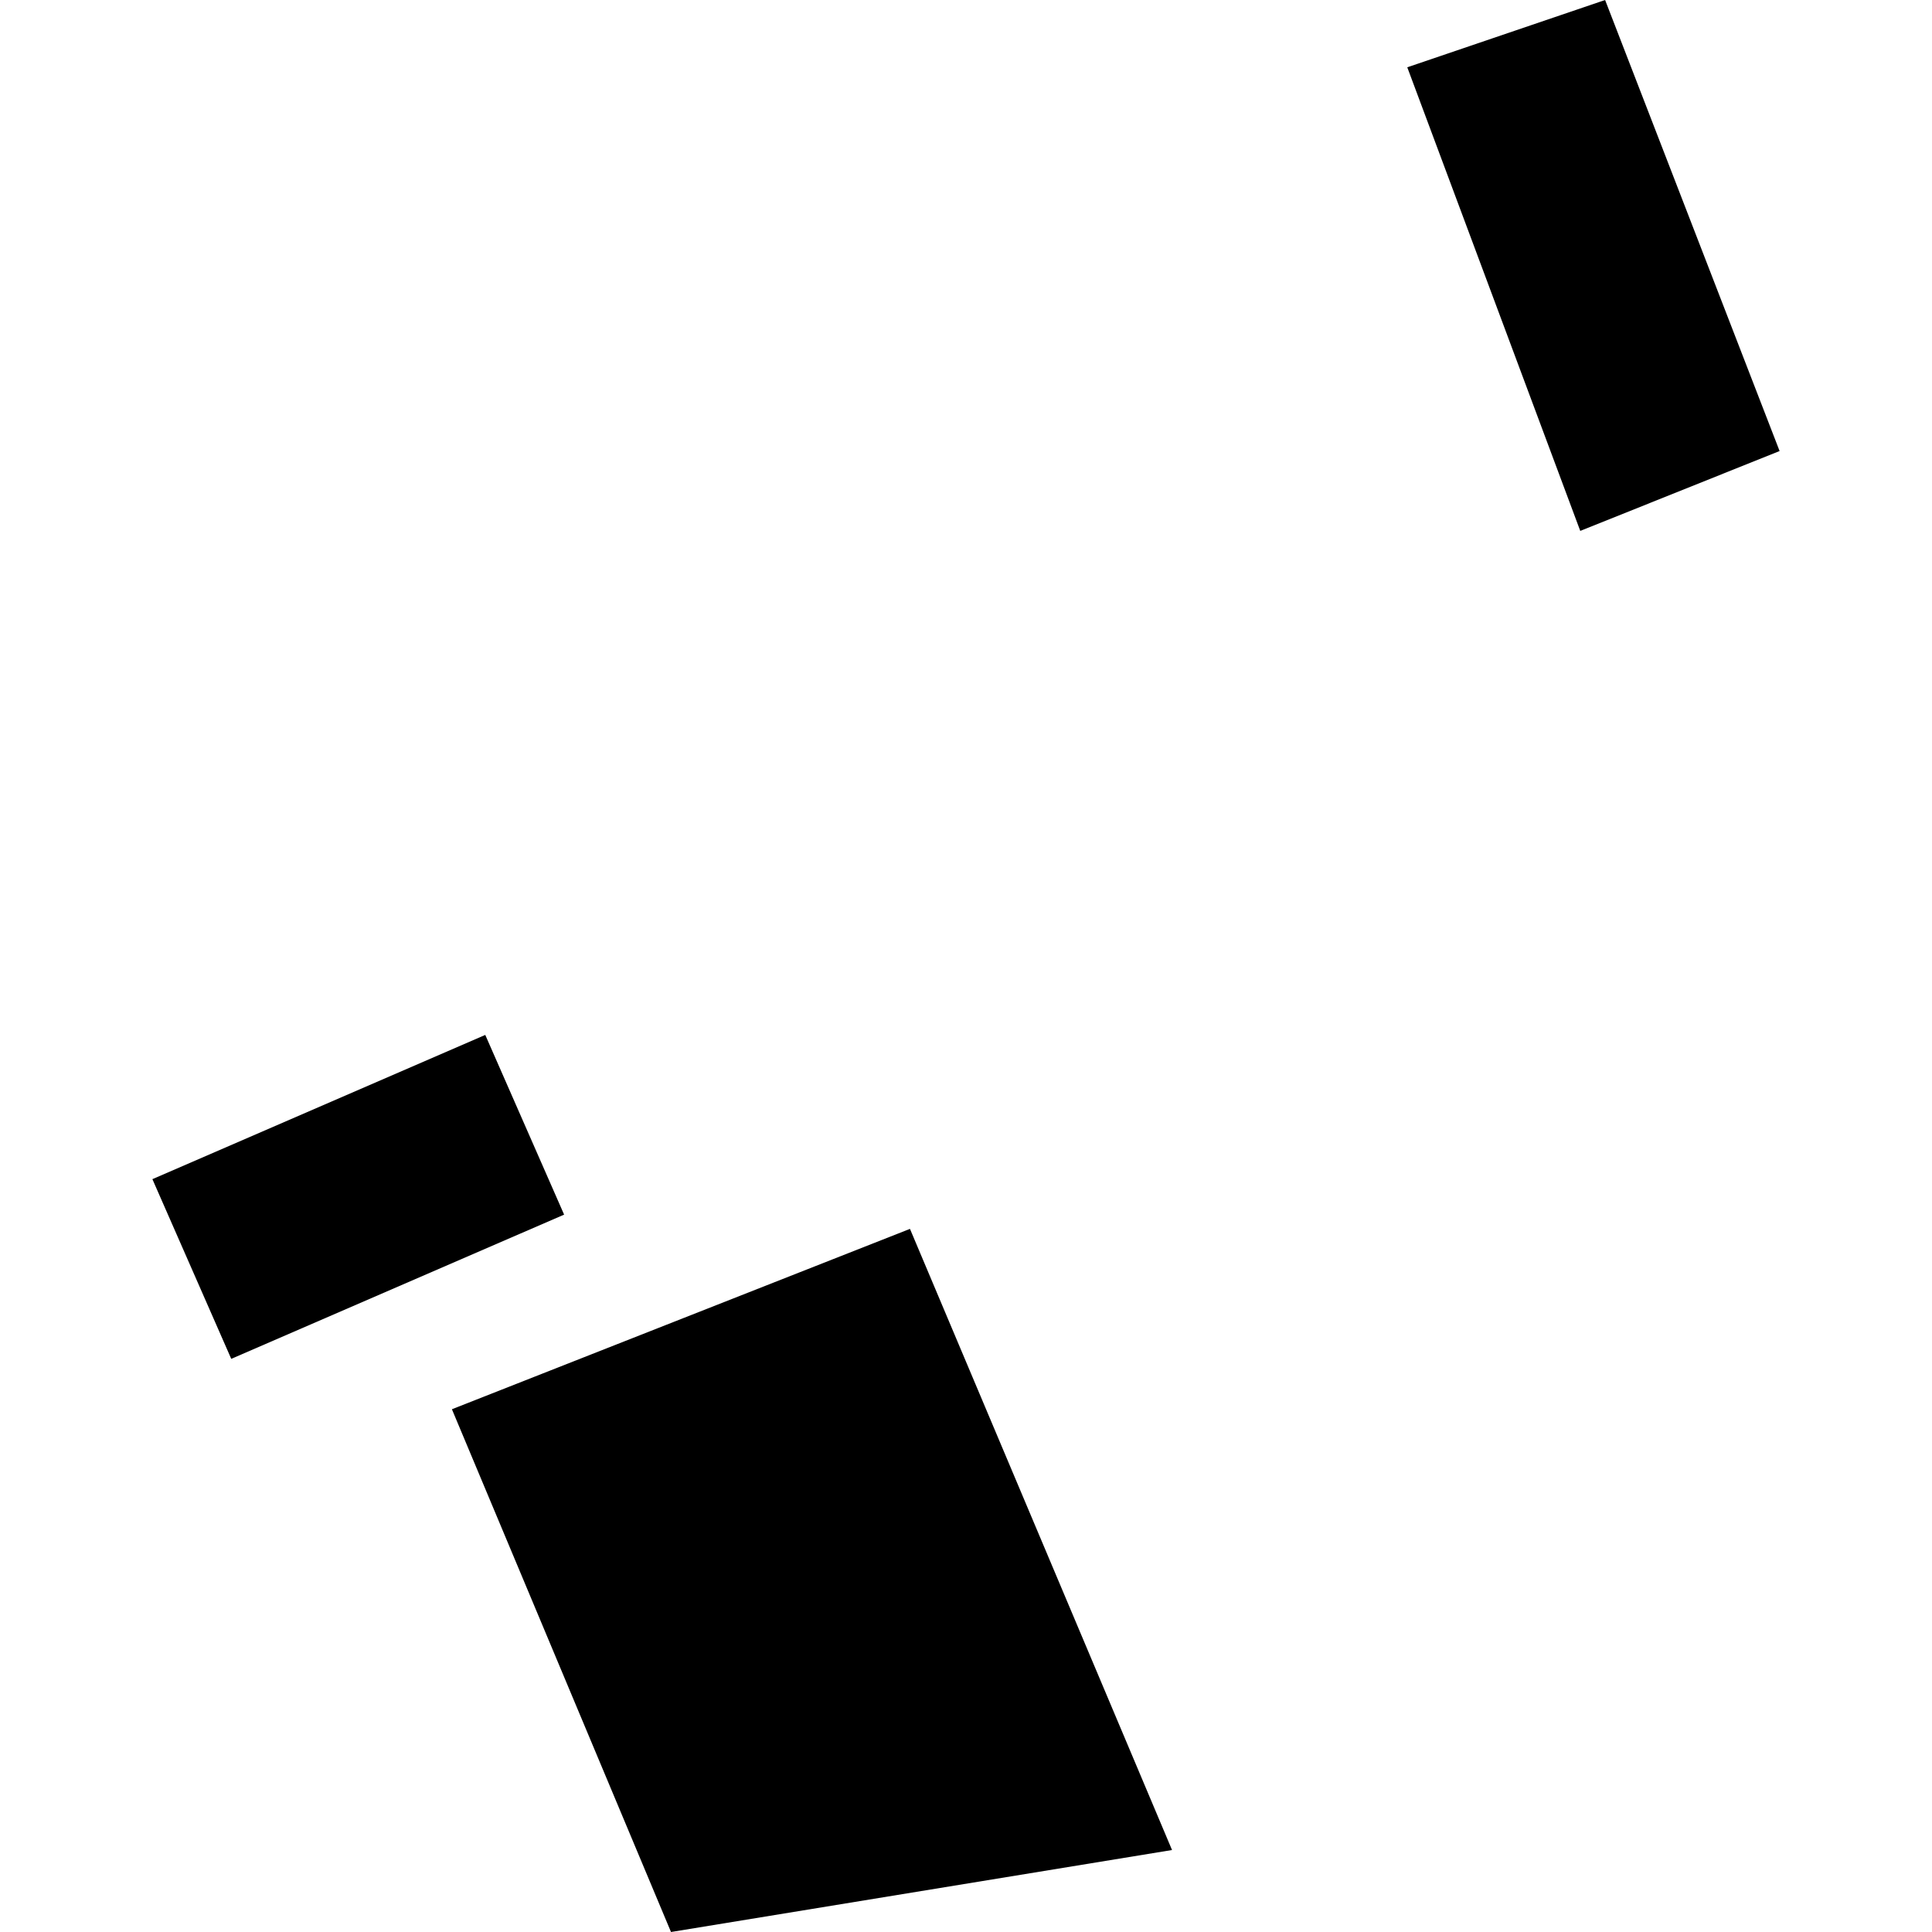
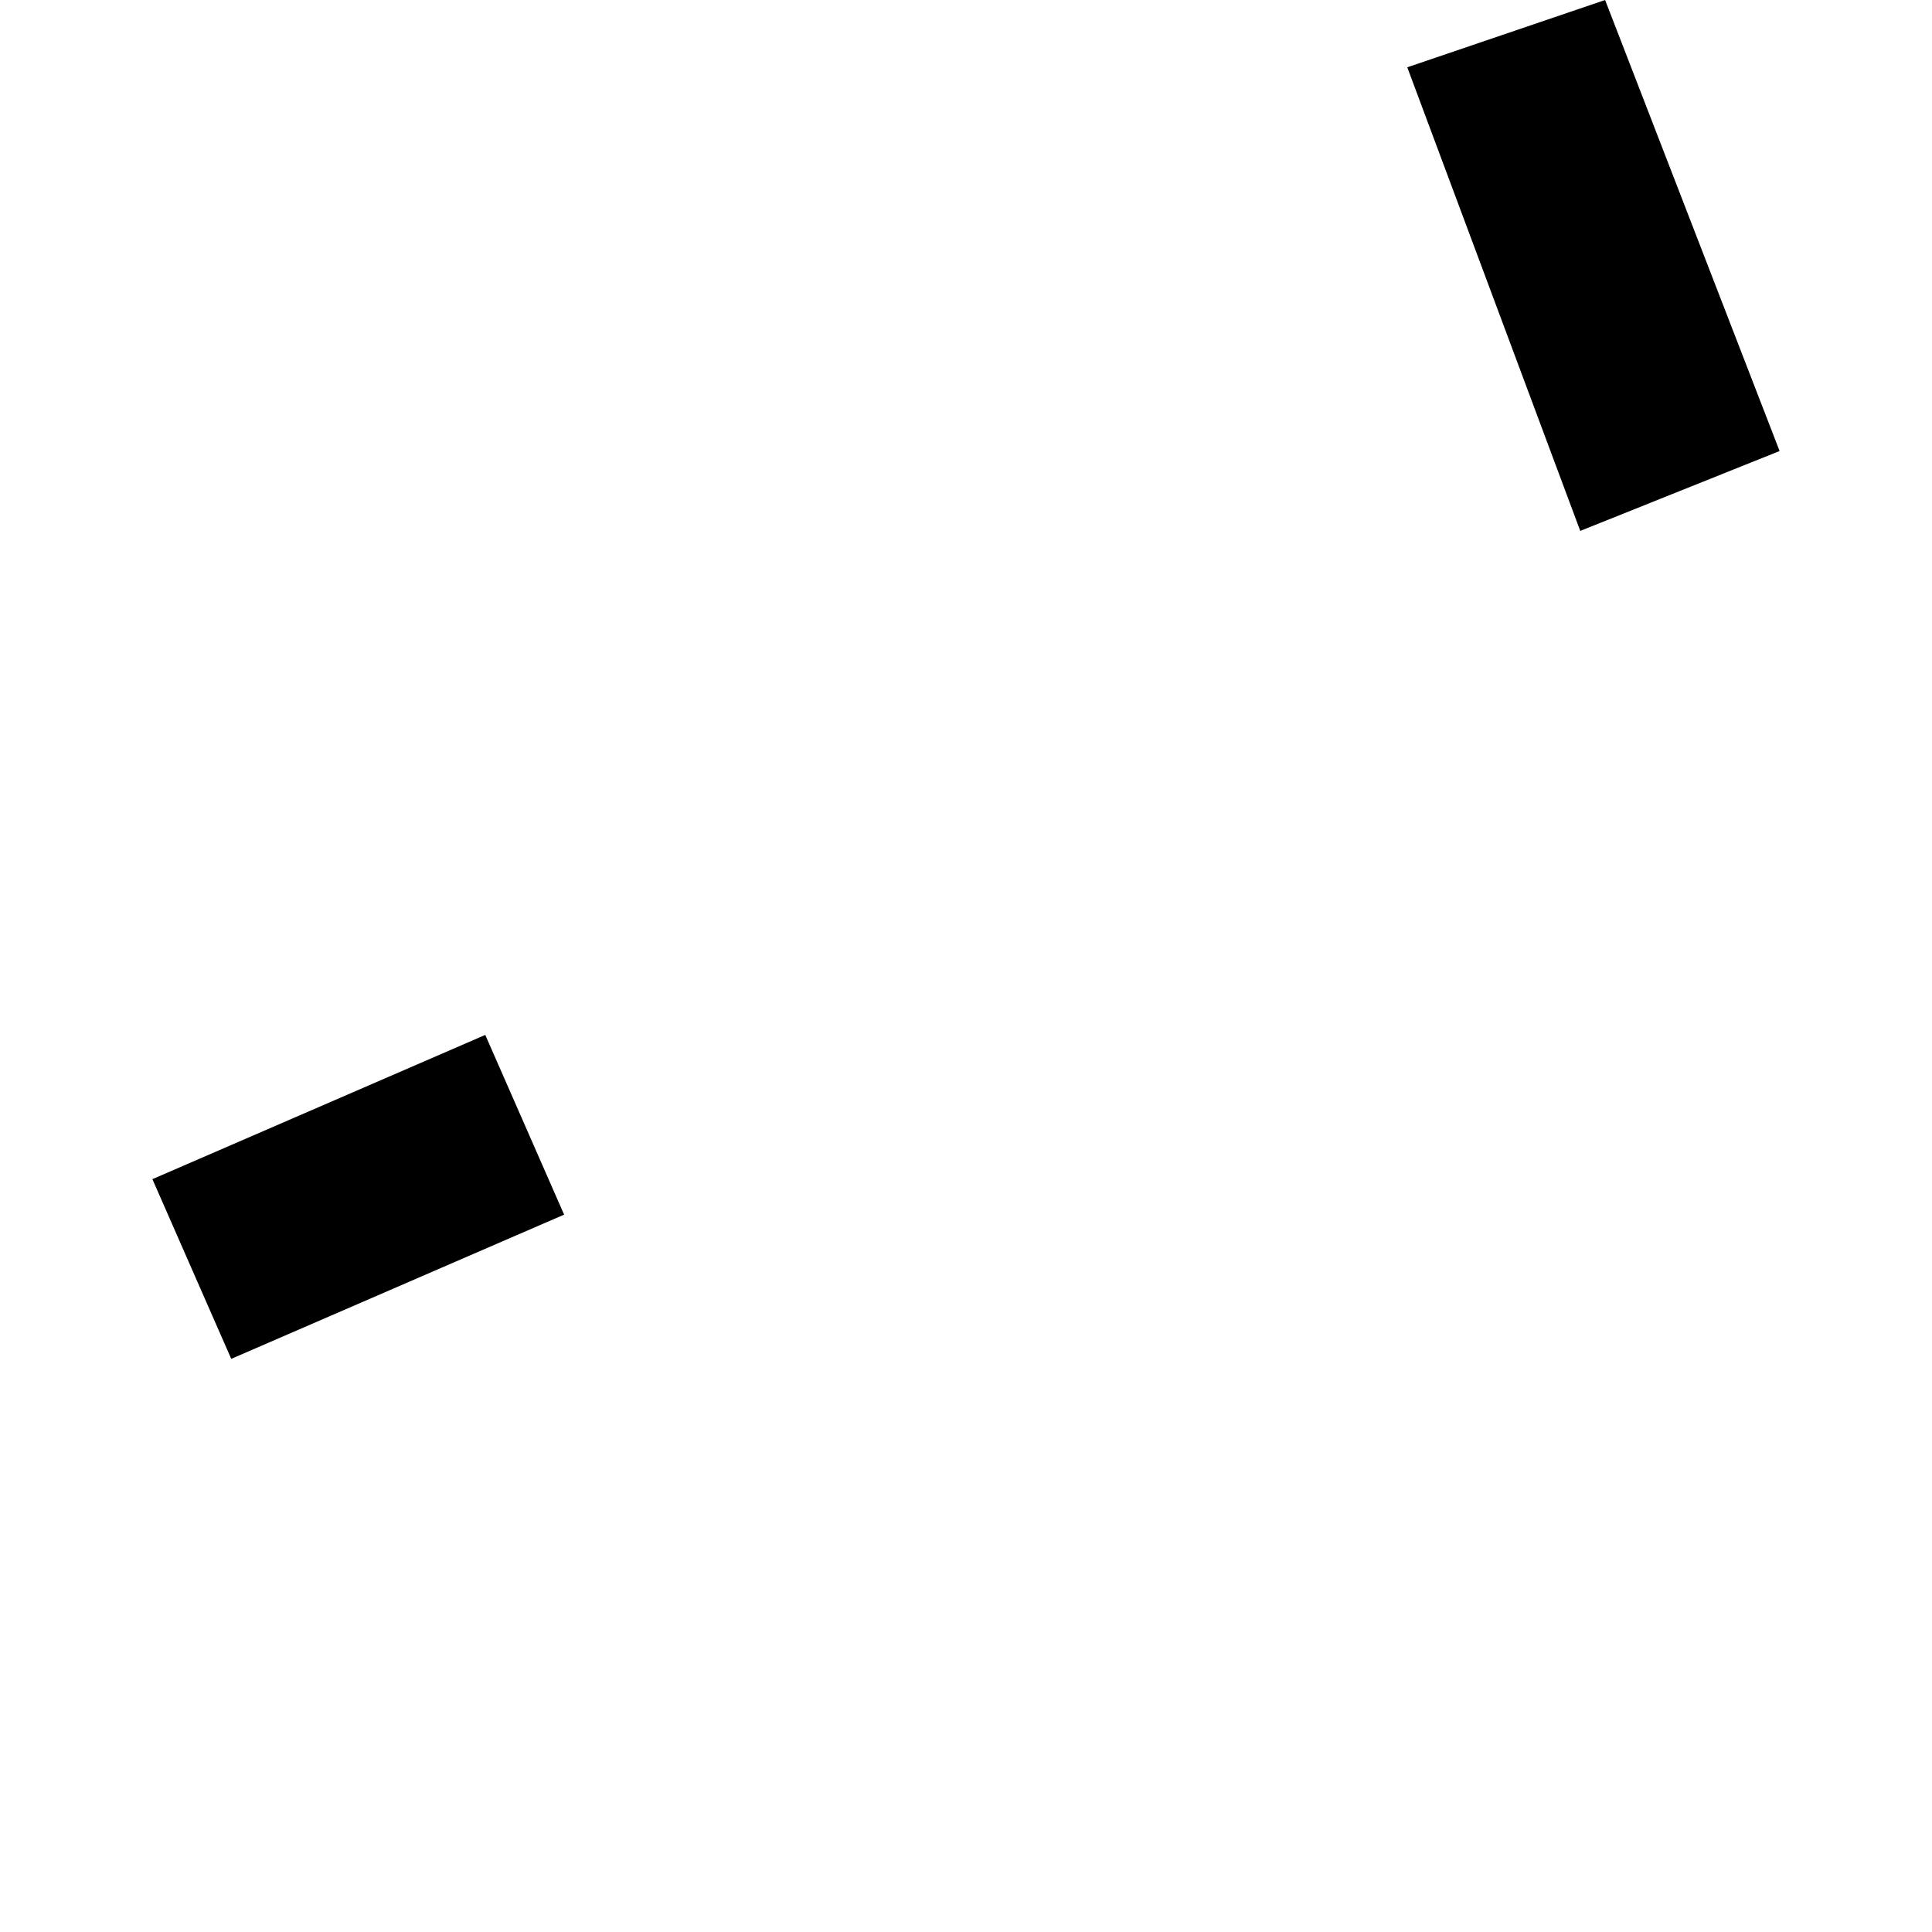
<svg xmlns="http://www.w3.org/2000/svg" height="288pt" version="1.1" viewBox="0 0 288 288" width="288pt">
  <defs>
    <style type="text/css">
*{stroke-linecap:butt;stroke-linejoin:round;}
  </style>
  </defs>
  <g id="figure_1">
    <g id="patch_1">
      <path d="M 0 288  L 288 288  L 288 0  L 0 0  z " style="fill:none;opacity:0;" />
    </g>
    <g id="axes_1">
      <g id="PatchCollection_1">
        <path clip-path="url(#p7279633834)" d="M 22.718 175.775  L 72.338 154.275  L 84.092 181.062  L 34.471 202.562  L 22.718 175.775  " />
        <path clip-path="url(#p7279633834)" d="M 209.78 10.031  L 239.271 0  L 265.282 67.234  L 235.567 79.141  L 209.78 10.031  " />
-         <path clip-path="url(#p7279633834)" d="M 67.365 210.074  L 100.024 288  L 174.714 275.779  L 135.647 183.186  L 67.365 210.074  " />
      </g>
    </g>
  </g>
  <defs>
    <clipPath id="p7279633834">
      <rect height="288" width="242.564" x="22.718" y="0" />
    </clipPath>
  </defs>
</svg>